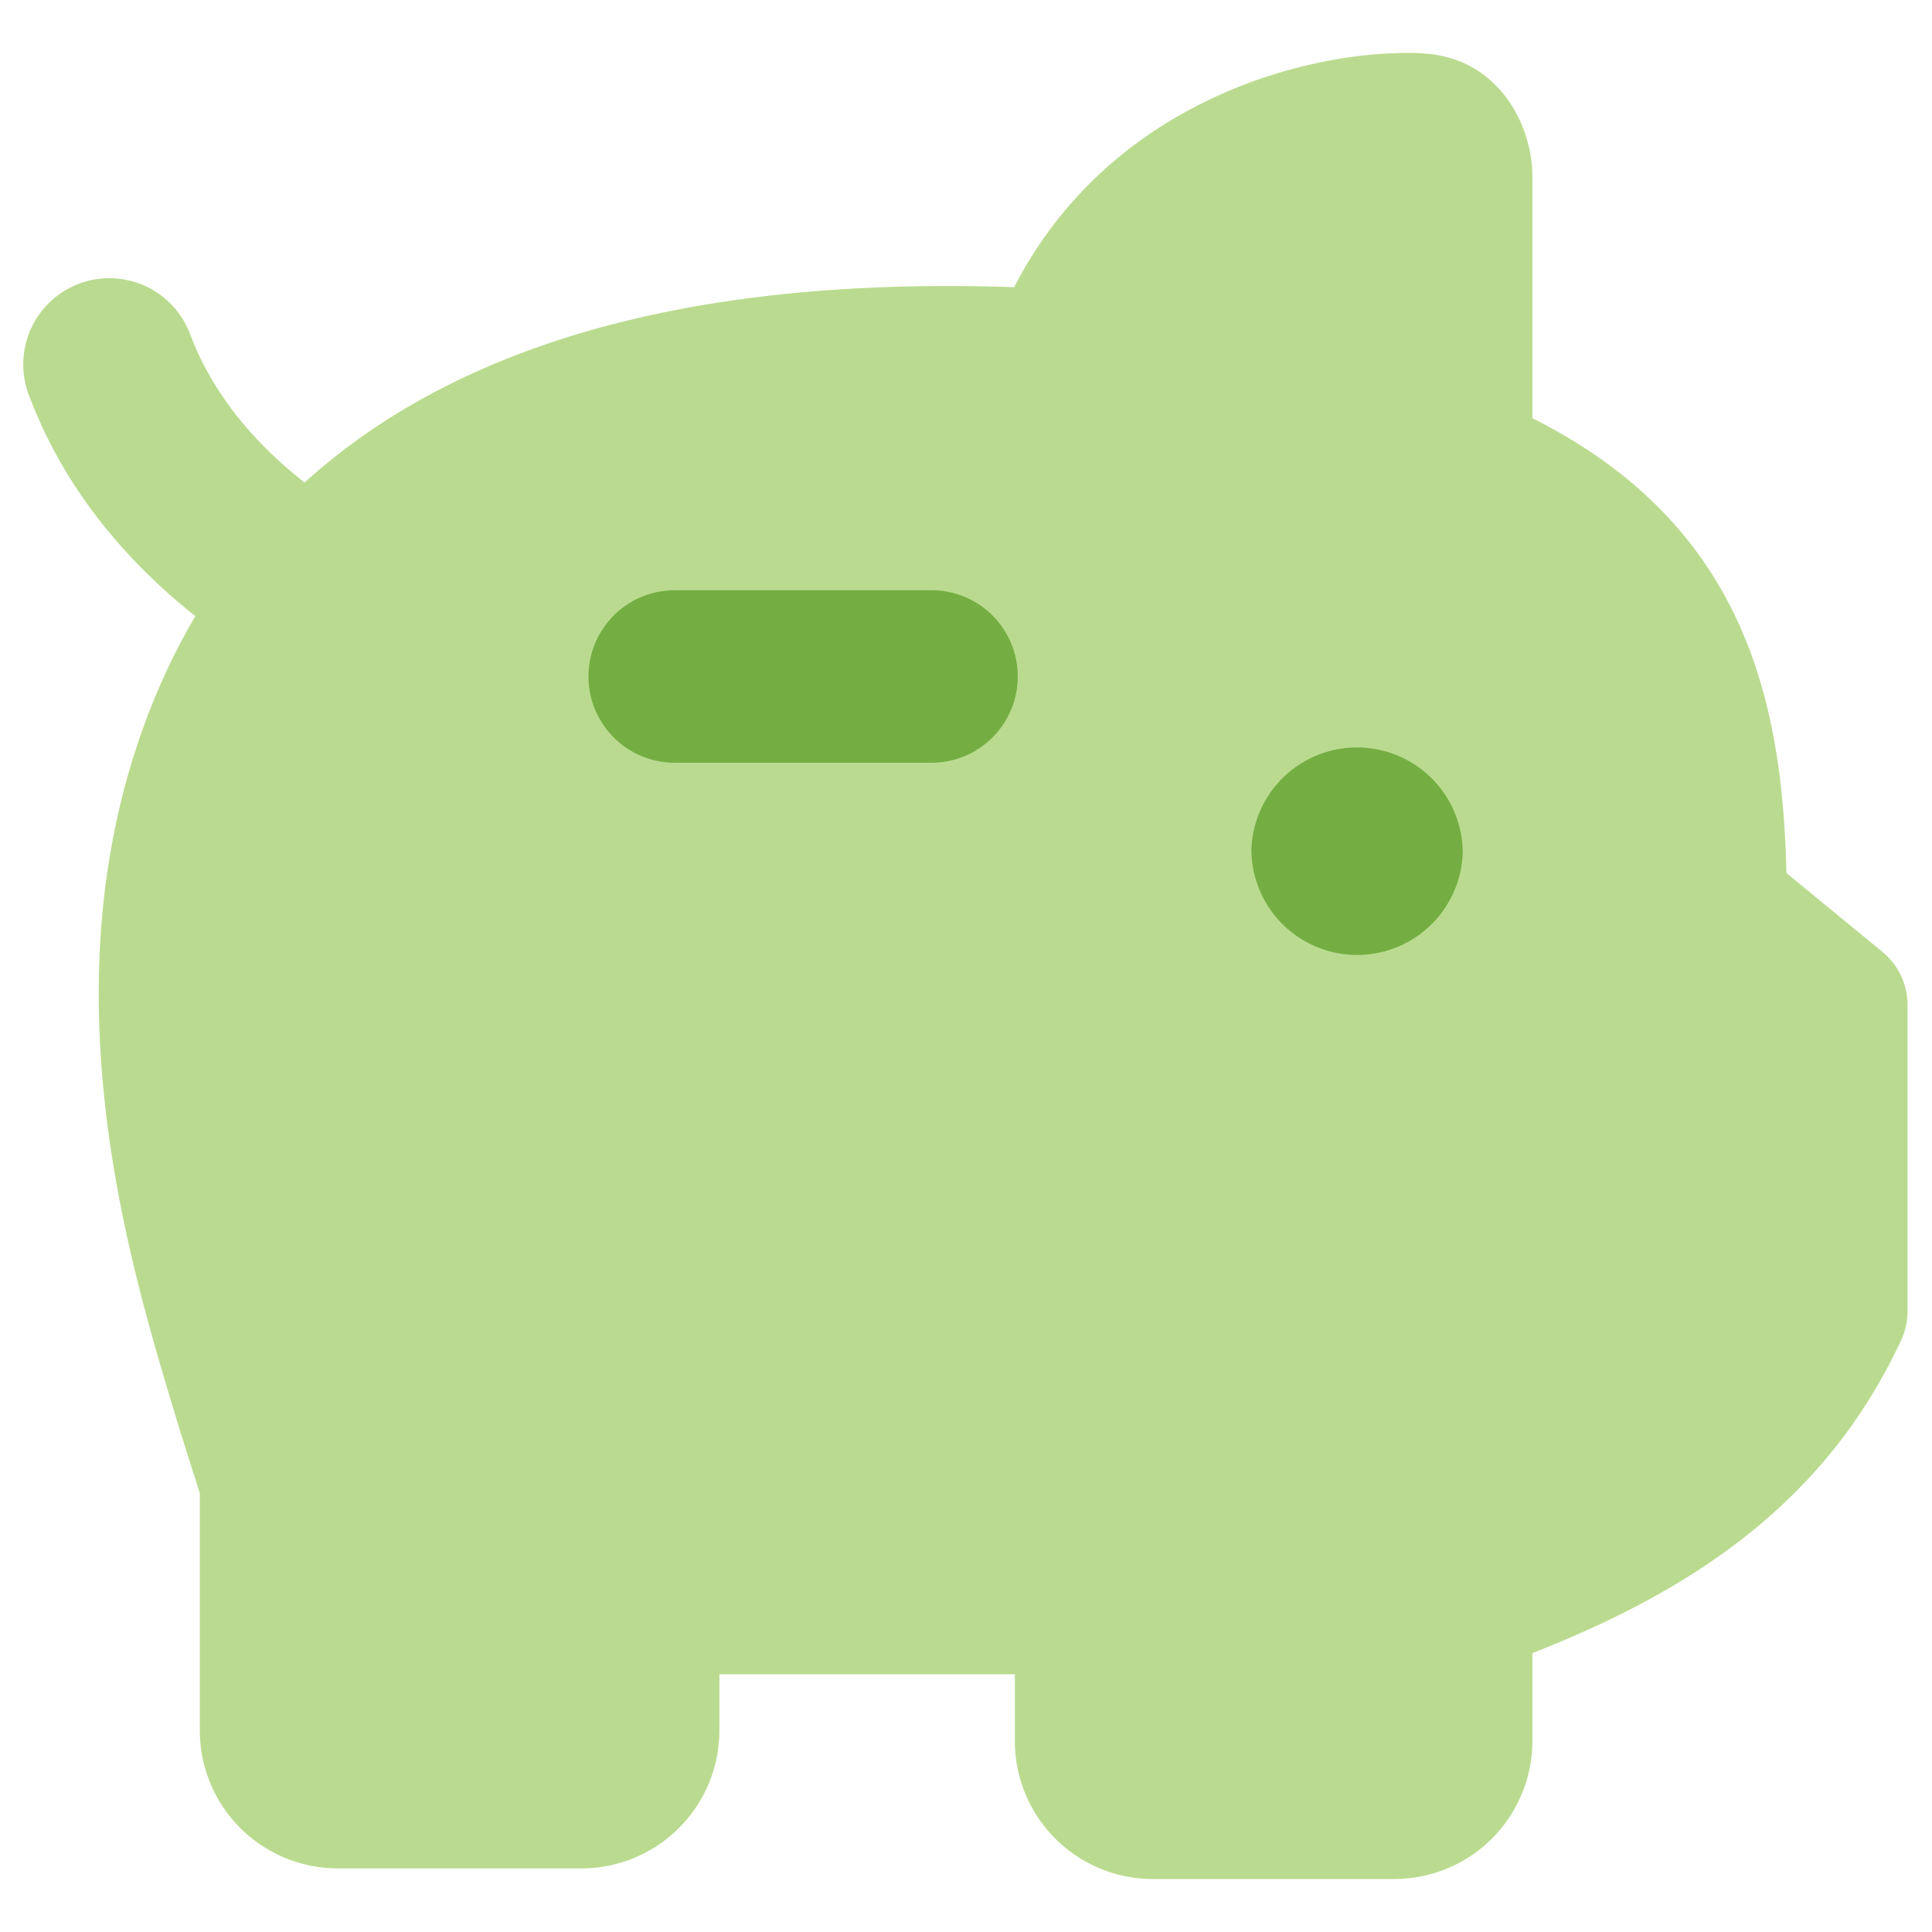
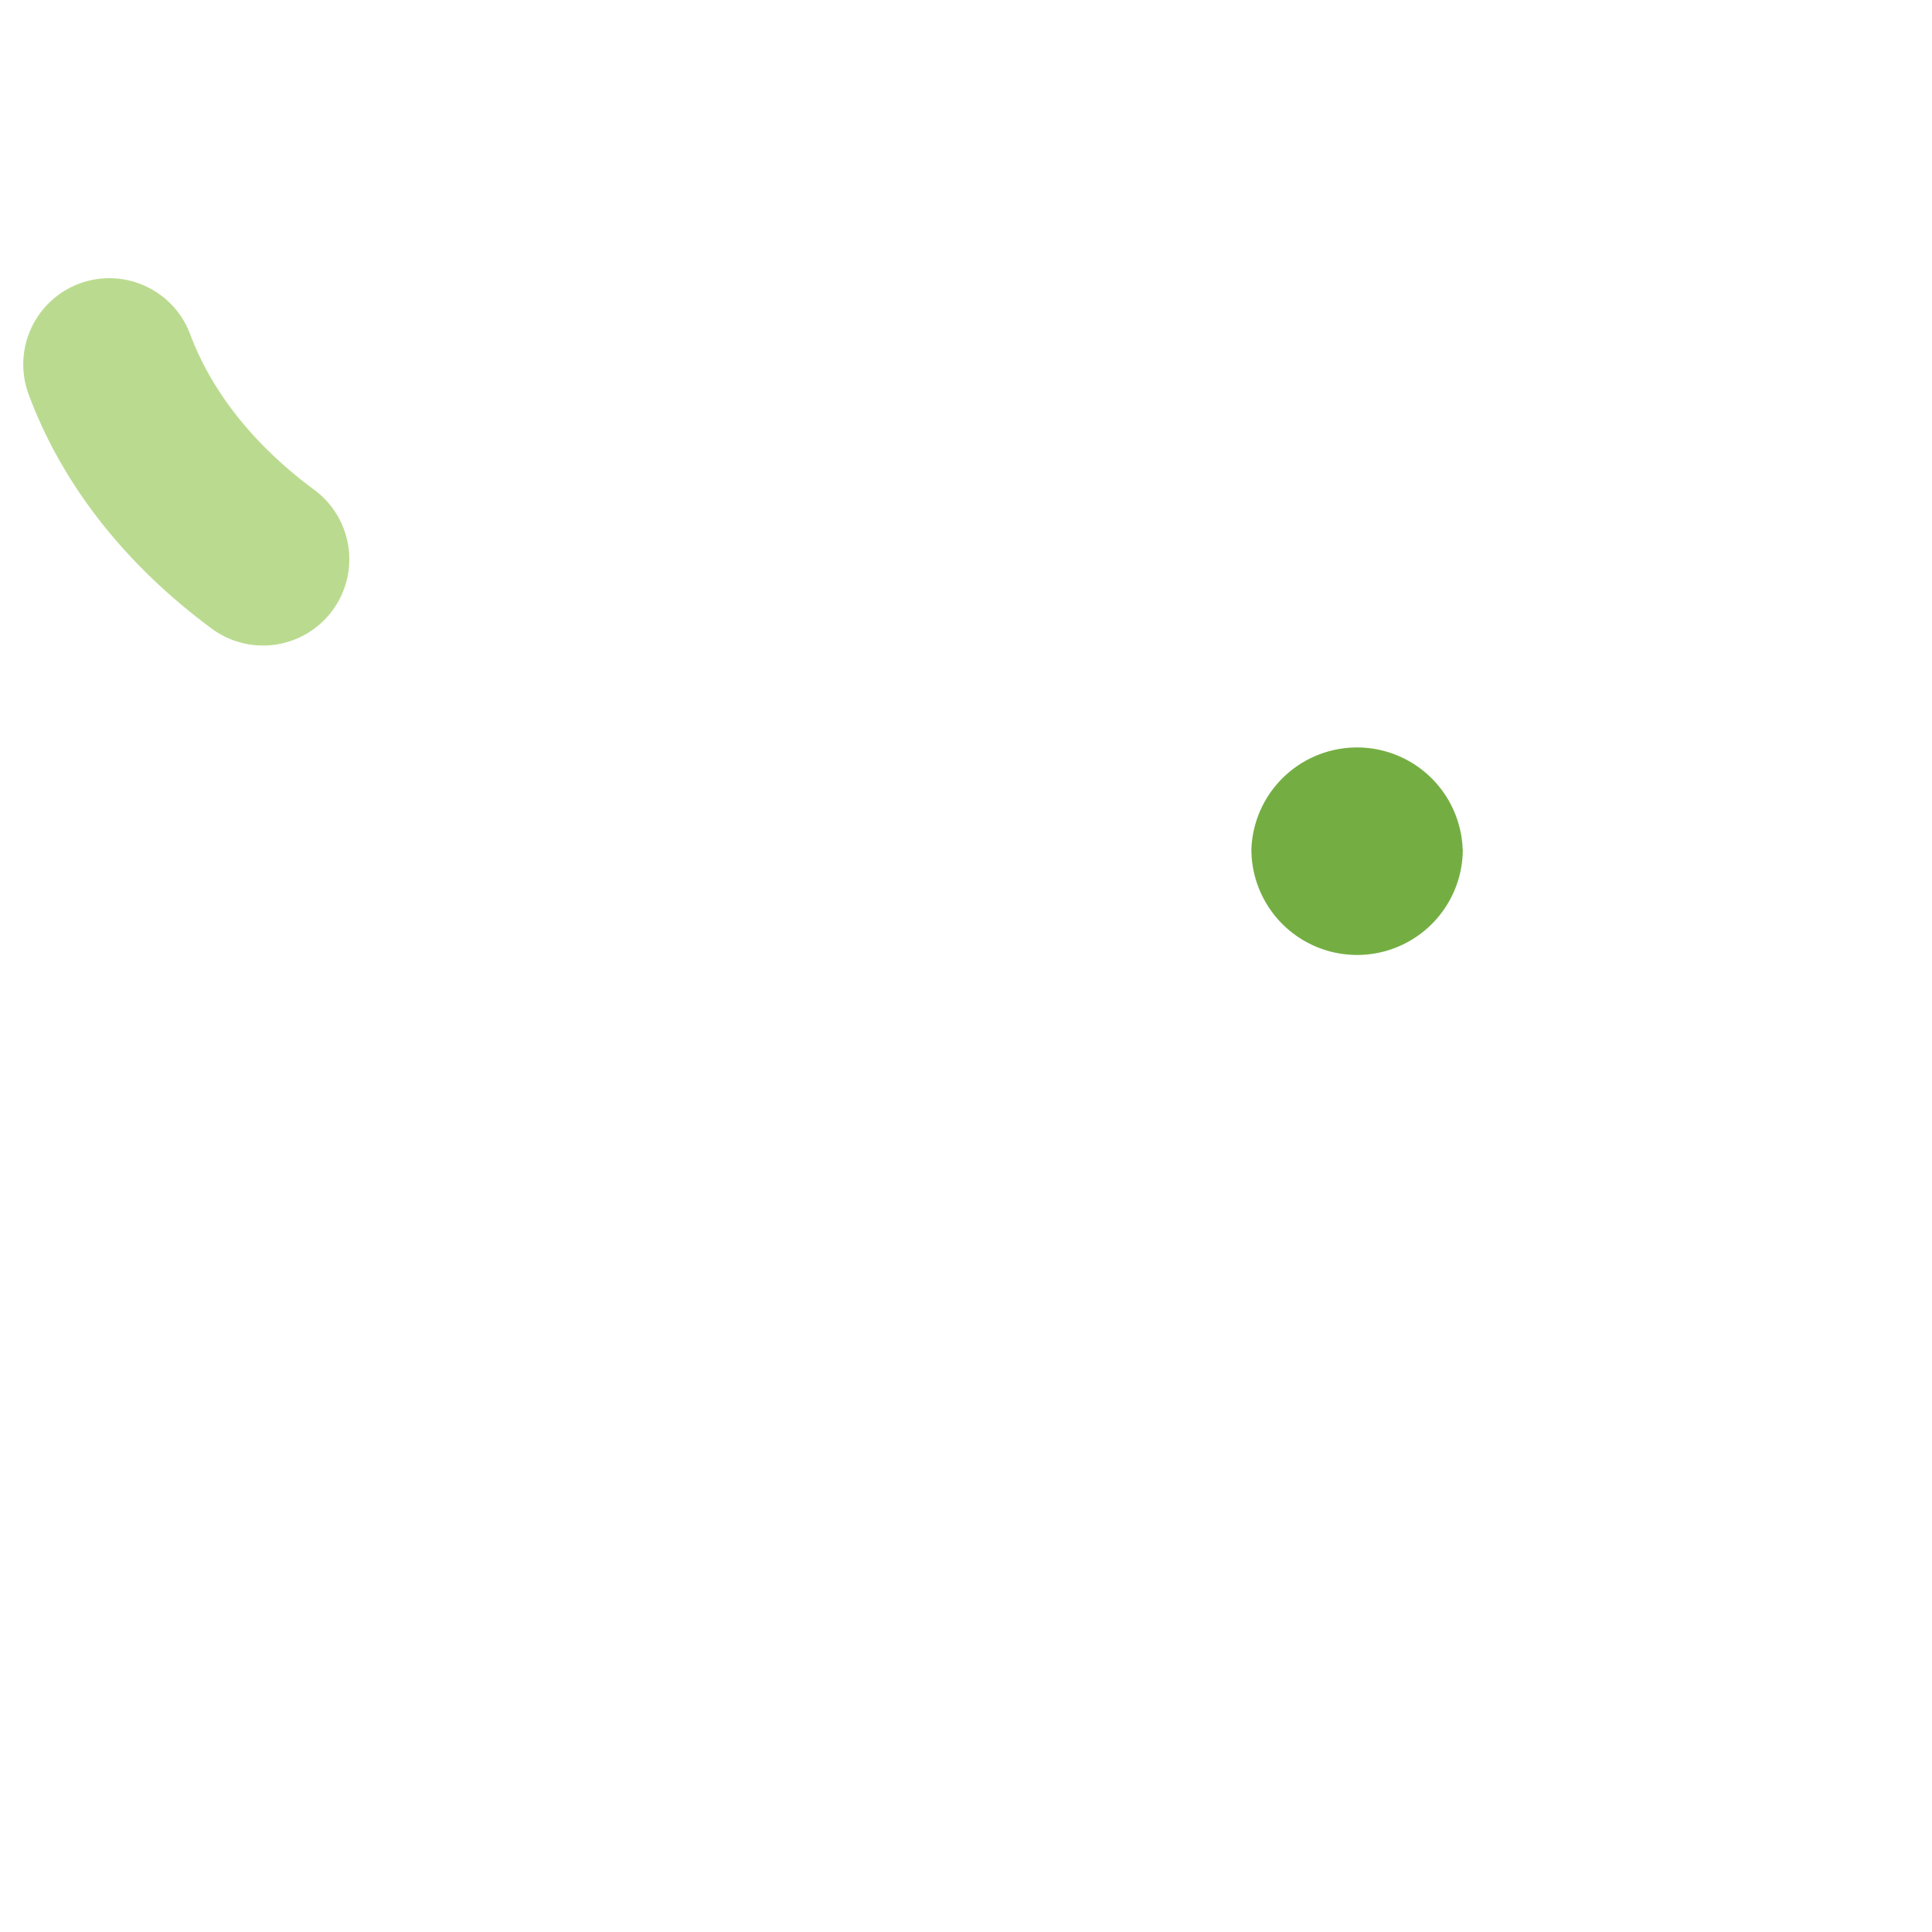
<svg xmlns="http://www.w3.org/2000/svg" fill="none" viewBox="0 0 200 200" id="Piggy-Bank--Streamline-Core.svg" height="200" width="200">
  <desc>Piggy Bank Streamline Icon: https://streamlinehq.com</desc>
  <g id="piggy-bank--institution-saving-bank-payment-finance">
    <path id="Vector 2206 (Stroke)" fill="#badb8f" fill-rule="evenodd" d="M8.214 29.357a8.929 8.929 0 0 0 -5.243 11.486c4.057 10.9 11.657 18.843 18.943 24.229a8.929 8.929 0 0 0 10.629 -14.357c-5.457 -4.029 -10.343 -9.414 -12.857 -16.114a8.929 8.929 0 0 0 -11.471 -5.243Z" clip-rule="evenodd" stroke-width="1" />
-     <path id="Union" fill="#badb8f" fill-rule="evenodd" d="M147.171 5.514C136.143 5.014 115.114 10.057 104.986 29.729c-24.357 -0.829 -43.114 2.7 -57.357 9.529 -15.343 7.343 -25.043 18.343 -30.686 30.843 -13.043 28.929 -3.943 59.257 0.957 75.586l0.071 0.214c0.714 2.429 1.386 4.486 1.886 6.071l0.286 0.9 0.543 1.714 0 24.543a14.286 14.286 0 0 0 14.286 14.286h25.214a14.286 14.286 0 0 0 14.286 -14.286v-5.814h30.586v6.914a14.286 14.286 0 0 0 14.286 14.286h25a14.286 14.286 0 0 0 14.286 -14.286v-9.1c16.471 -6.443 30.343 -15.543 38.171 -32.386a7.143 7.143 0 0 0 0.671 -3V104.043a7.143 7.143 0 0 0 -2.614 -5.514l-9.929 -8.157c-0.214 -9.486 -1.443 -18.743 -5.5 -27 -4.1 -8.343 -10.8 -15.057 -20.8 -20.086V18.243c0 -5.357 -3.571 -12.371 -11.457 -12.714Z" clip-rule="evenodd" stroke-width="1" />
-     <path id="Vector 2207 (Stroke)" fill="#74ae43" fill-rule="evenodd" d="M105.357 70.029c0 4.929 -4 8.929 -8.929 8.929l-26.486 0a8.929 8.929 0 1 1 0 -17.857l26.486 0c4.943 0 8.929 4 8.929 8.929Z" clip-rule="evenodd" stroke-width="1" />
    <path id="Ellipse 1025" fill="#74ae43" d="M151.429 87.914a10.943 10.943 0 1 1 -21.886 0 10.943 10.943 0 0 1 21.871 0Z" stroke-width="1" />
  </g>
</svg>